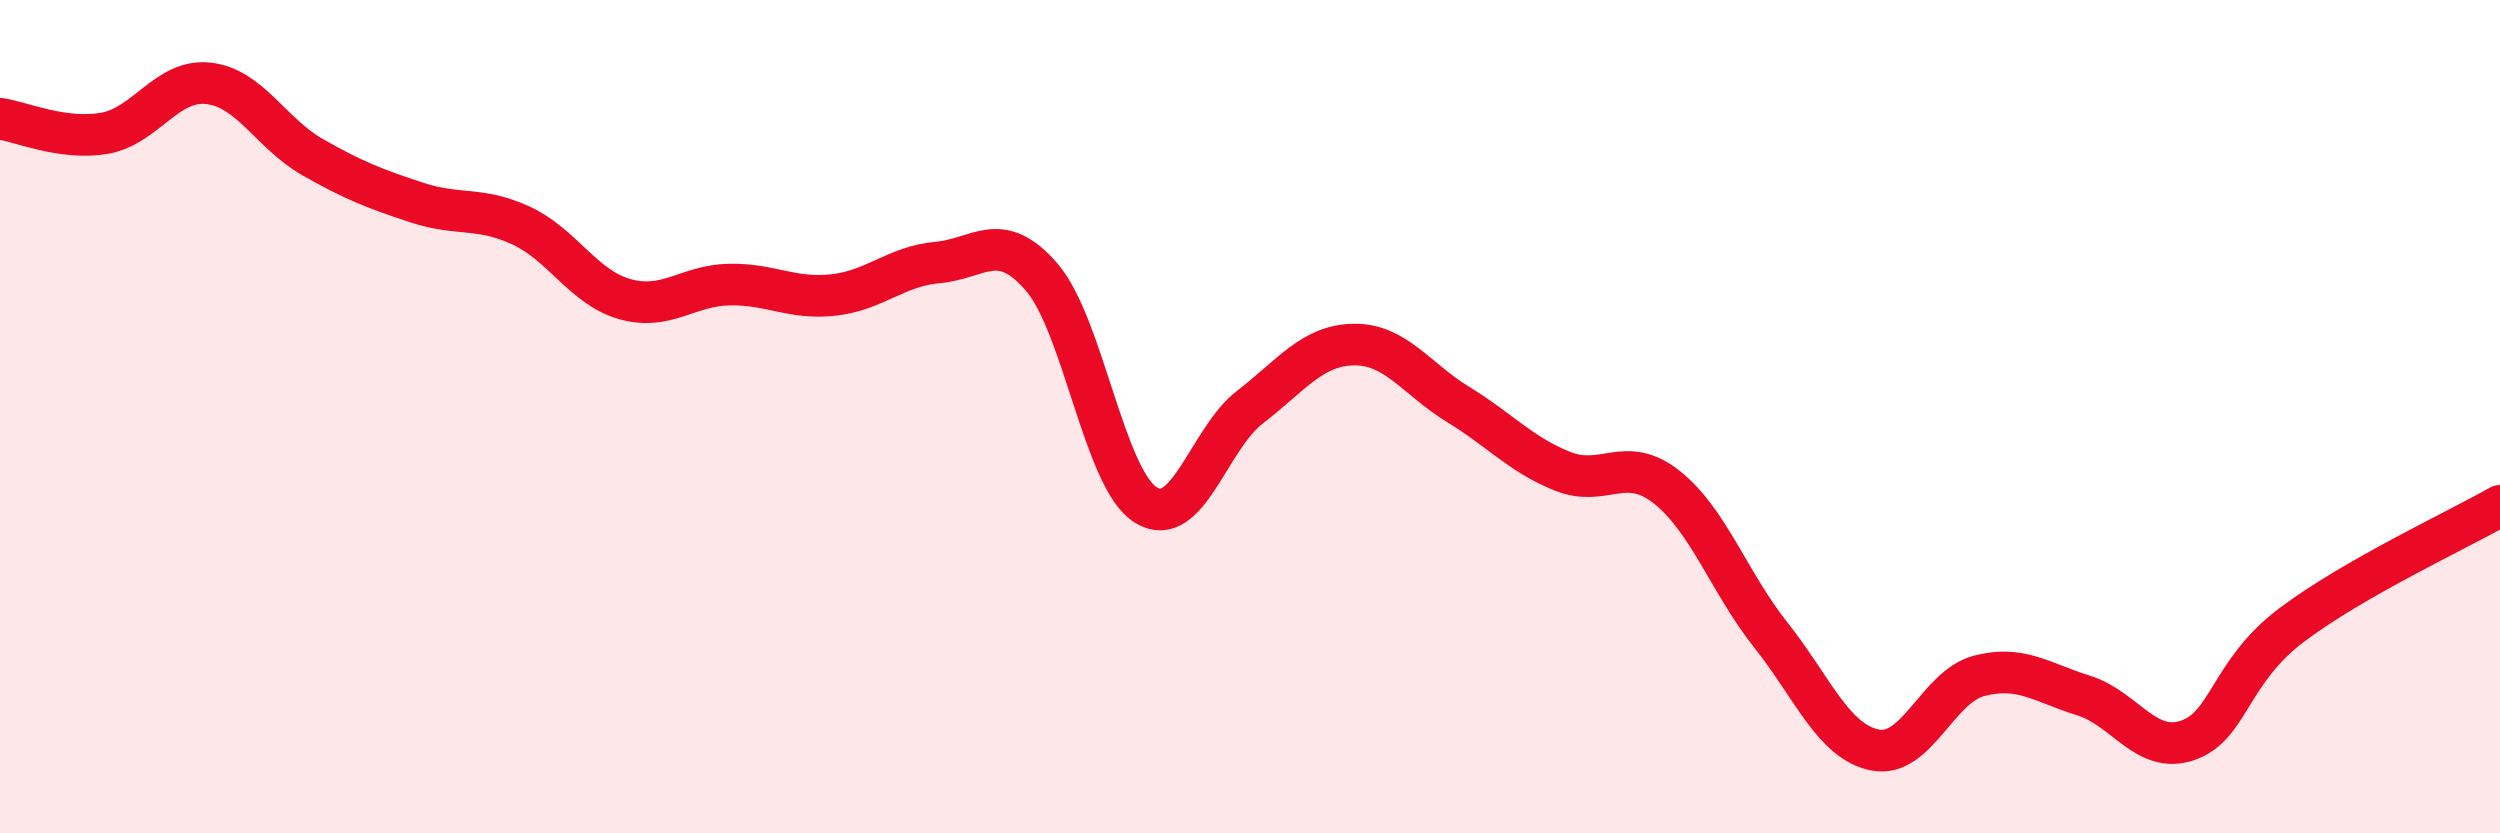
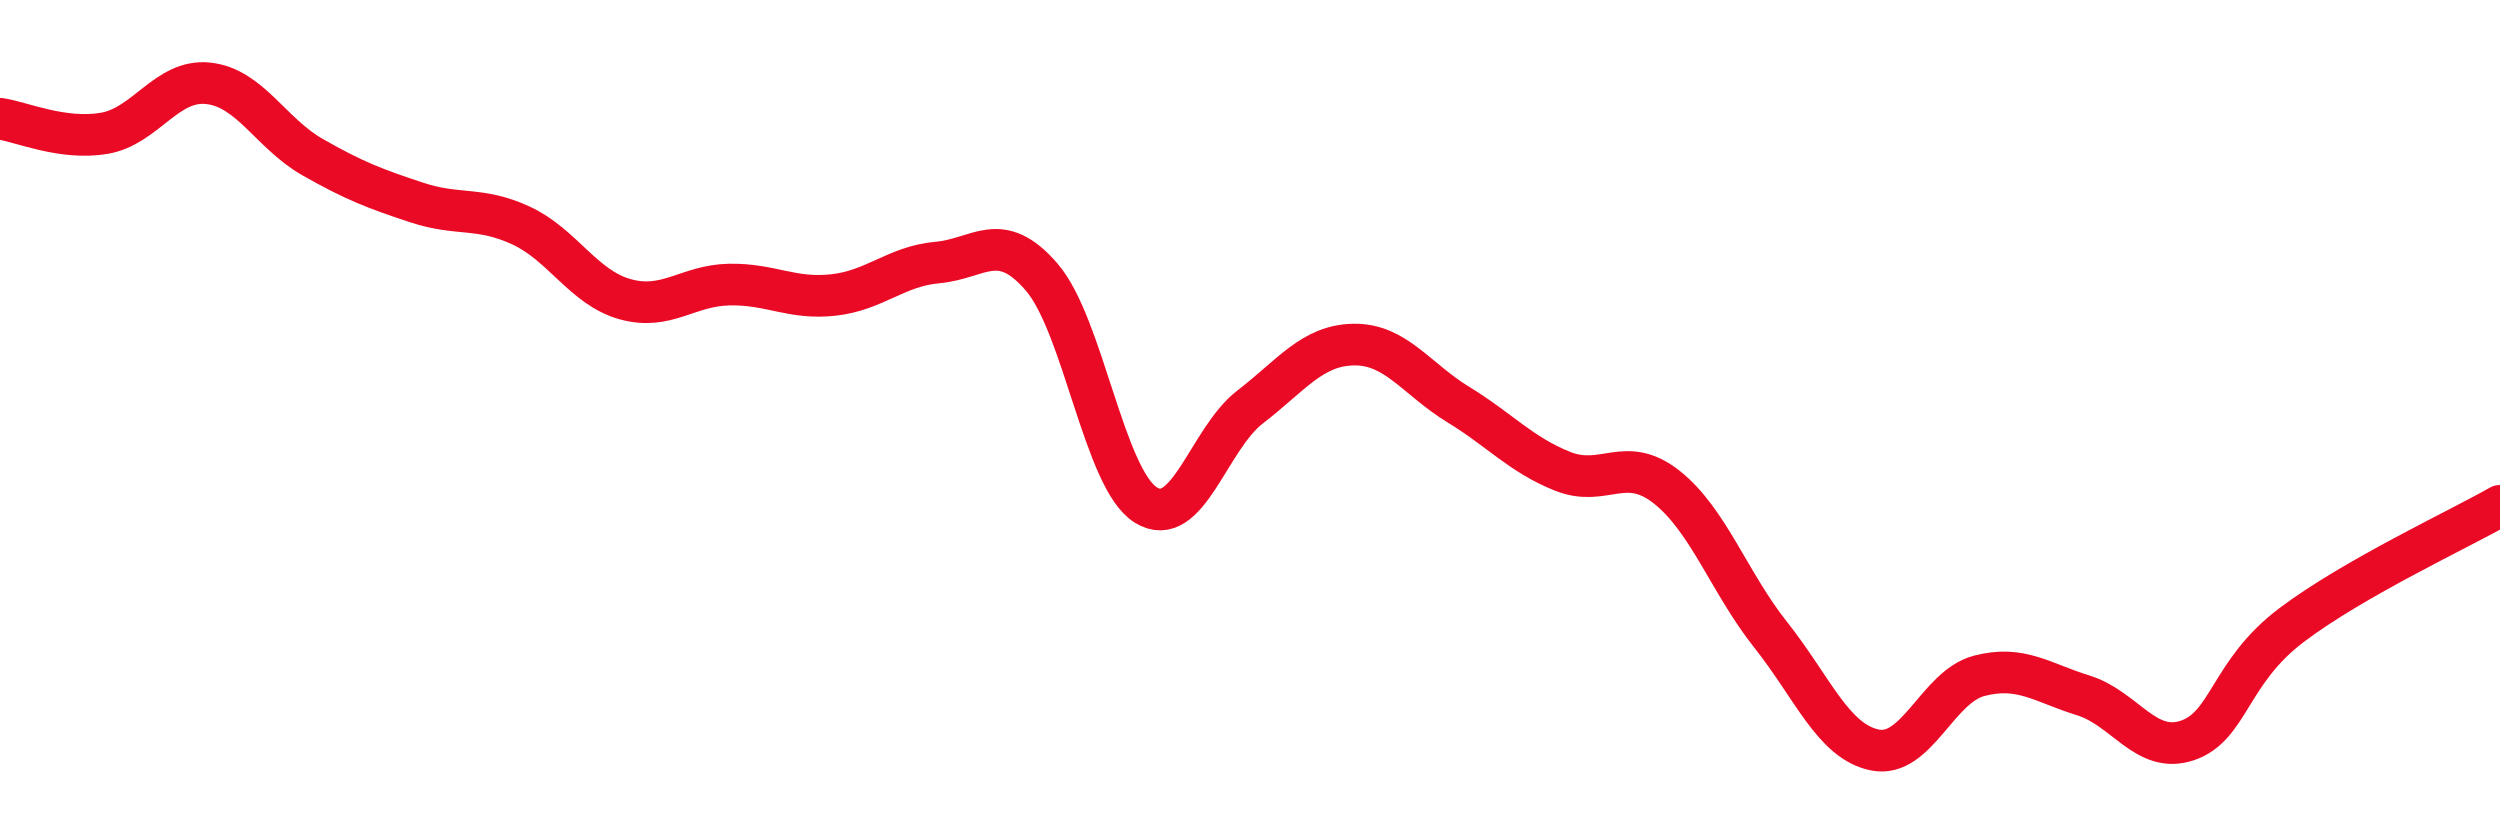
<svg xmlns="http://www.w3.org/2000/svg" width="60" height="20" viewBox="0 0 60 20">
-   <path d="M 0,2.85 C 0.5,2.92 1.5,3.37 2.5,3.2 C 3.5,3.03 4,1.89 5,2 C 6,2.11 6.5,3.2 7.5,3.77 C 8.5,4.34 9,4.53 10,4.86 C 11,5.19 11.5,4.95 12.5,5.41 C 13.5,5.87 14,6.9 15,7.18 C 16,7.46 16.5,6.85 17.5,6.83 C 18.5,6.81 19,7.19 20,7.08 C 21,6.97 21.5,6.39 22.5,6.3 C 23.5,6.21 24,5.49 25,6.65 C 26,7.81 26.5,11.5 27.5,12.12 C 28.5,12.74 29,10.54 30,9.77 C 31,9 31.5,8.28 32.5,8.27 C 33.5,8.26 34,9.1 35,9.71 C 36,10.32 36.5,10.91 37.5,11.31 C 38.5,11.71 39,10.9 40,11.69 C 41,12.48 41.5,13.98 42.5,15.24 C 43.5,16.5 44,17.8 45,18 C 46,18.2 46.5,16.48 47.5,16.22 C 48.5,15.96 49,16.38 50,16.69 C 51,17 51.5,18.11 52.5,17.77 C 53.5,17.43 53.5,16.13 55,15 C 56.5,13.87 59,12.71 60,12.14L60 20L0 20Z" fill="#EB0A25" opacity="0.1" stroke-linecap="round" stroke-linejoin="round" />
  <path d="M 0,2.85 C 0.5,2.92 1.5,3.37 2.5,3.2 C 3.5,3.03 4,1.89 5,2 C 6,2.11 6.5,3.2 7.5,3.77 C 8.5,4.34 9,4.53 10,4.86 C 11,5.19 11.5,4.95 12.5,5.41 C 13.5,5.87 14,6.9 15,7.18 C 16,7.46 16.5,6.85 17.5,6.83 C 18.5,6.81 19,7.19 20,7.08 C 21,6.97 21.5,6.39 22.5,6.3 C 23.5,6.21 24,5.49 25,6.65 C 26,7.81 26.5,11.5 27.5,12.12 C 28.5,12.74 29,10.54 30,9.77 C 31,9 31.5,8.28 32.5,8.27 C 33.5,8.26 34,9.1 35,9.71 C 36,10.32 36.5,10.91 37.5,11.31 C 38.5,11.71 39,10.9 40,11.69 C 41,12.48 41.5,13.98 42.5,15.24 C 43.5,16.5 44,17.8 45,18 C 46,18.2 46.5,16.48 47.5,16.22 C 48.5,15.96 49,16.38 50,16.69 C 51,17 51.5,18.11 52.5,17.77 C 53.5,17.43 53.5,16.13 55,15 C 56.5,13.87 59,12.71 60,12.14" stroke="#EB0A25" stroke-width="1" fill="none" stroke-linecap="round" stroke-linejoin="round" />
</svg>